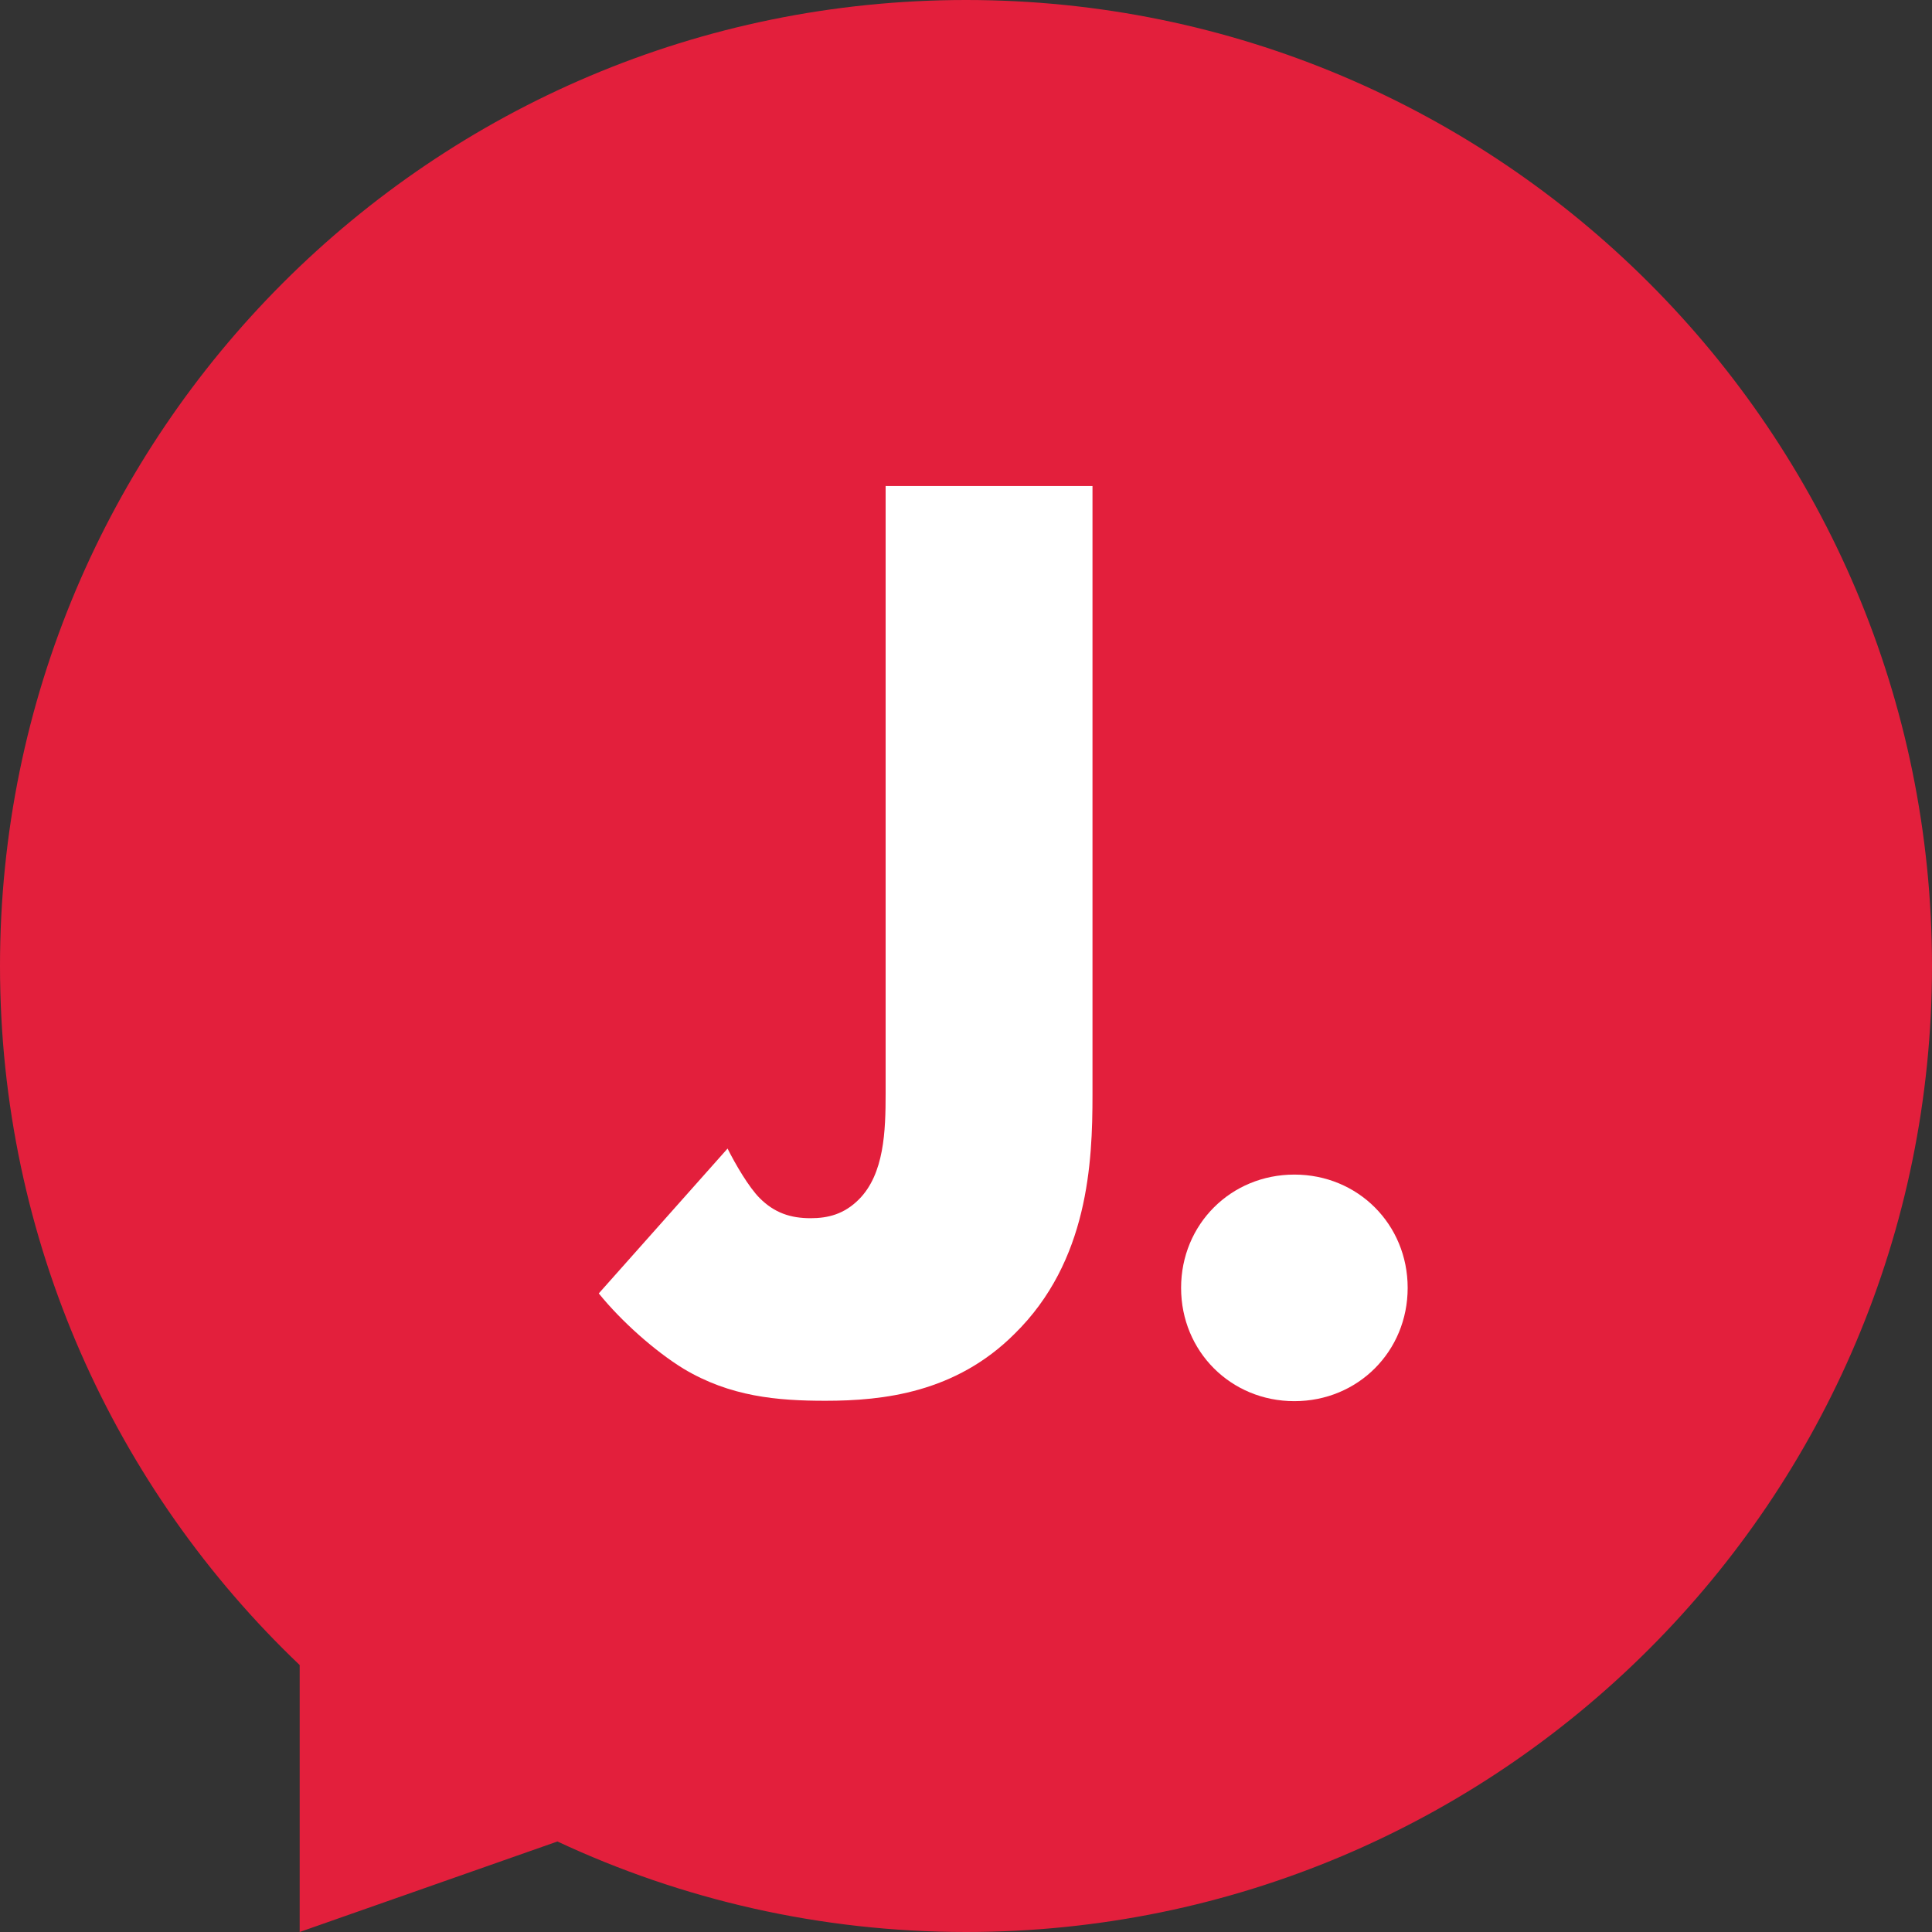
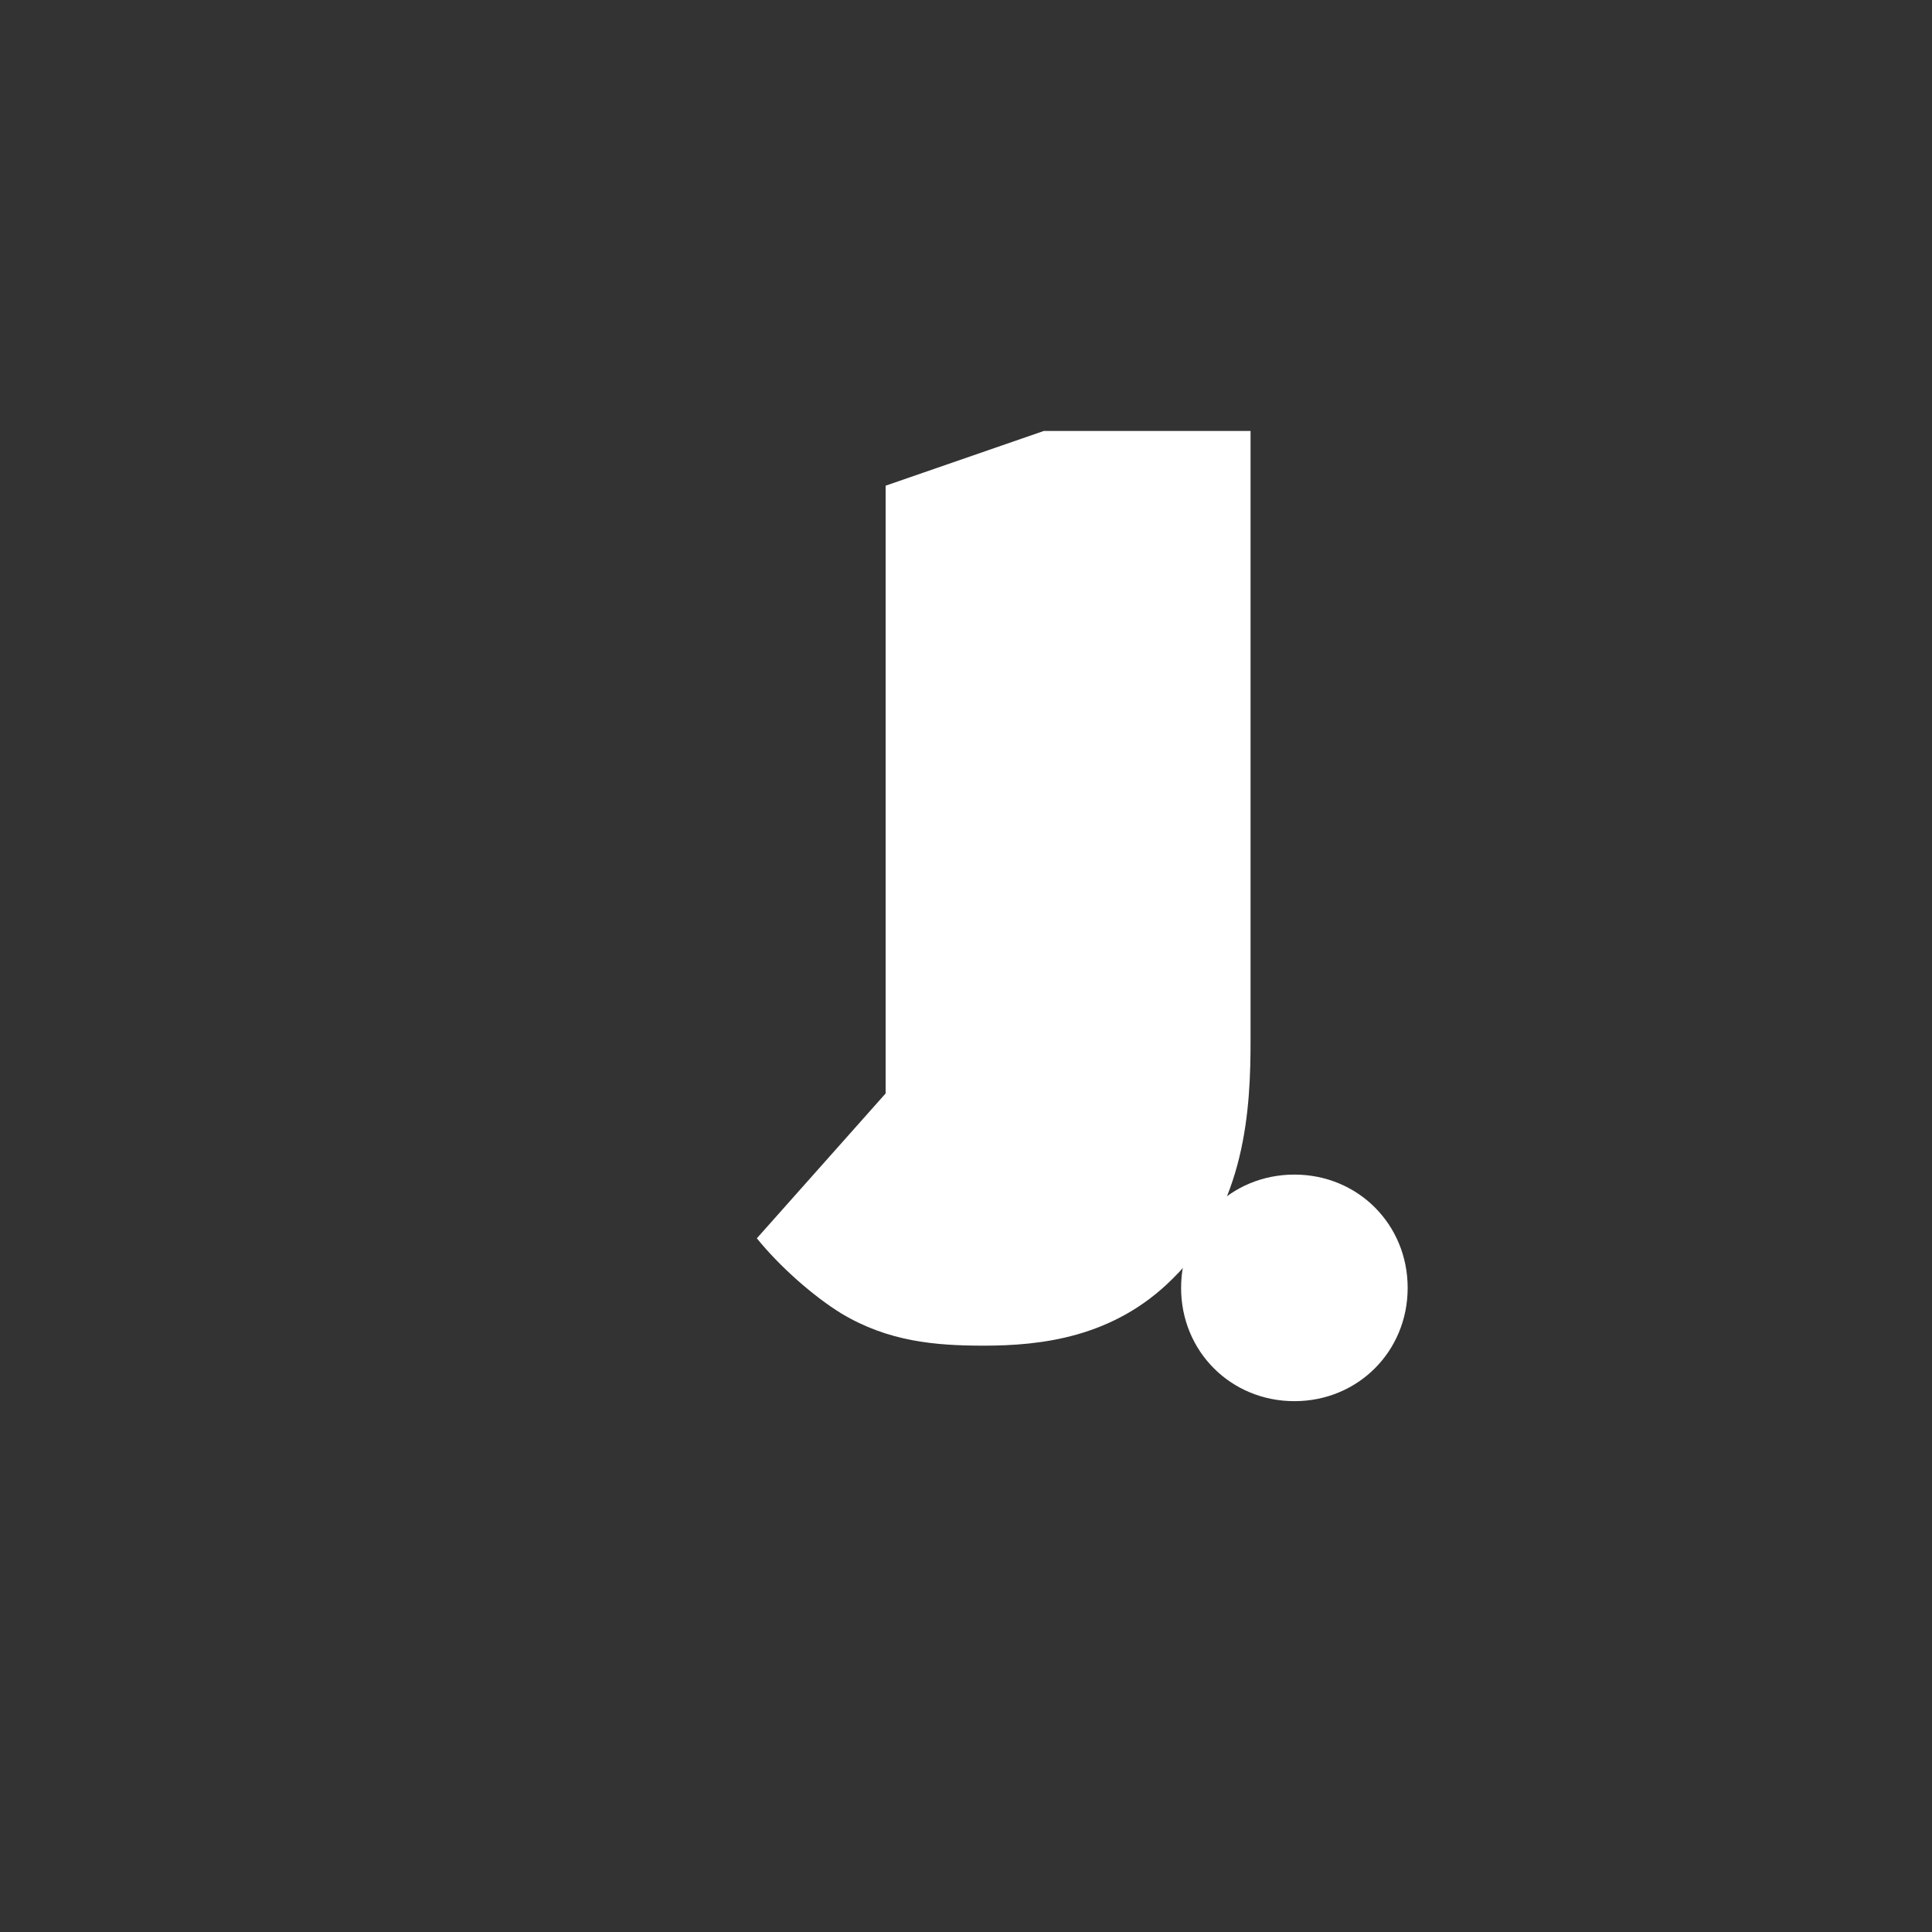
<svg xmlns="http://www.w3.org/2000/svg" id="journalistforbundet-symbol" viewBox="0 0 100.96 100.96" aria-labelledby="title" role="img">
  <rect x="0" y="0" width="100.96" height="100.96" fill="#333333" stroke="none" />
  <title id="title">Journalistförbundets symbol</title>
  <defs>
    <style>.cls-1{fill:#fff;}.cls-1,.cls-2{stroke-width:0px;}.cls-2{fill:#e31f3c;}</style>
  </defs>
-   <path class="cls-2" d="m50.48,0C22.6,0,0,22.6,0,50.48c0,14.37,6.02,27.34,15.66,36.53v13.95l13.47-4.73c6.48,3.03,13.72,4.73,21.35,4.73,27.88,0,50.48-22.6,50.48-50.48S78.36,0,50.48,0Z" />
-   <path class="cls-1" d="m46.28,25.38v31.76c0,1.96-.07,4.21-1.4,5.54-.77.77-1.61.98-2.52.98-1.05,0-1.89-.28-2.66-1.05-.56-.56-1.26-1.75-1.68-2.59l-6.73,7.57c1.19,1.47,2.94,3.02,4.42,3.93,2.45,1.47,4.91,1.68,7.43,1.68,3.01,0,6.8-.42,9.88-3.5,3.86-3.79,4.07-8.97,4.07-12.48v-31.82h-10.8Z" />
+   <path class="cls-1" d="m46.28,25.38v31.76l-6.73,7.57c1.19,1.47,2.94,3.02,4.42,3.93,2.45,1.47,4.91,1.68,7.43,1.68,3.01,0,6.8-.42,9.88-3.5,3.86-3.79,4.07-8.97,4.07-12.48v-31.82h-10.8Z" />
  <path class="cls-1" d="m67.64,61.38c3.32,0,5.92,2.6,5.92,5.92s-2.6,5.92-5.92,5.92-5.92-2.6-5.92-5.92,2.6-5.92,5.92-5.92Z" />
</svg>